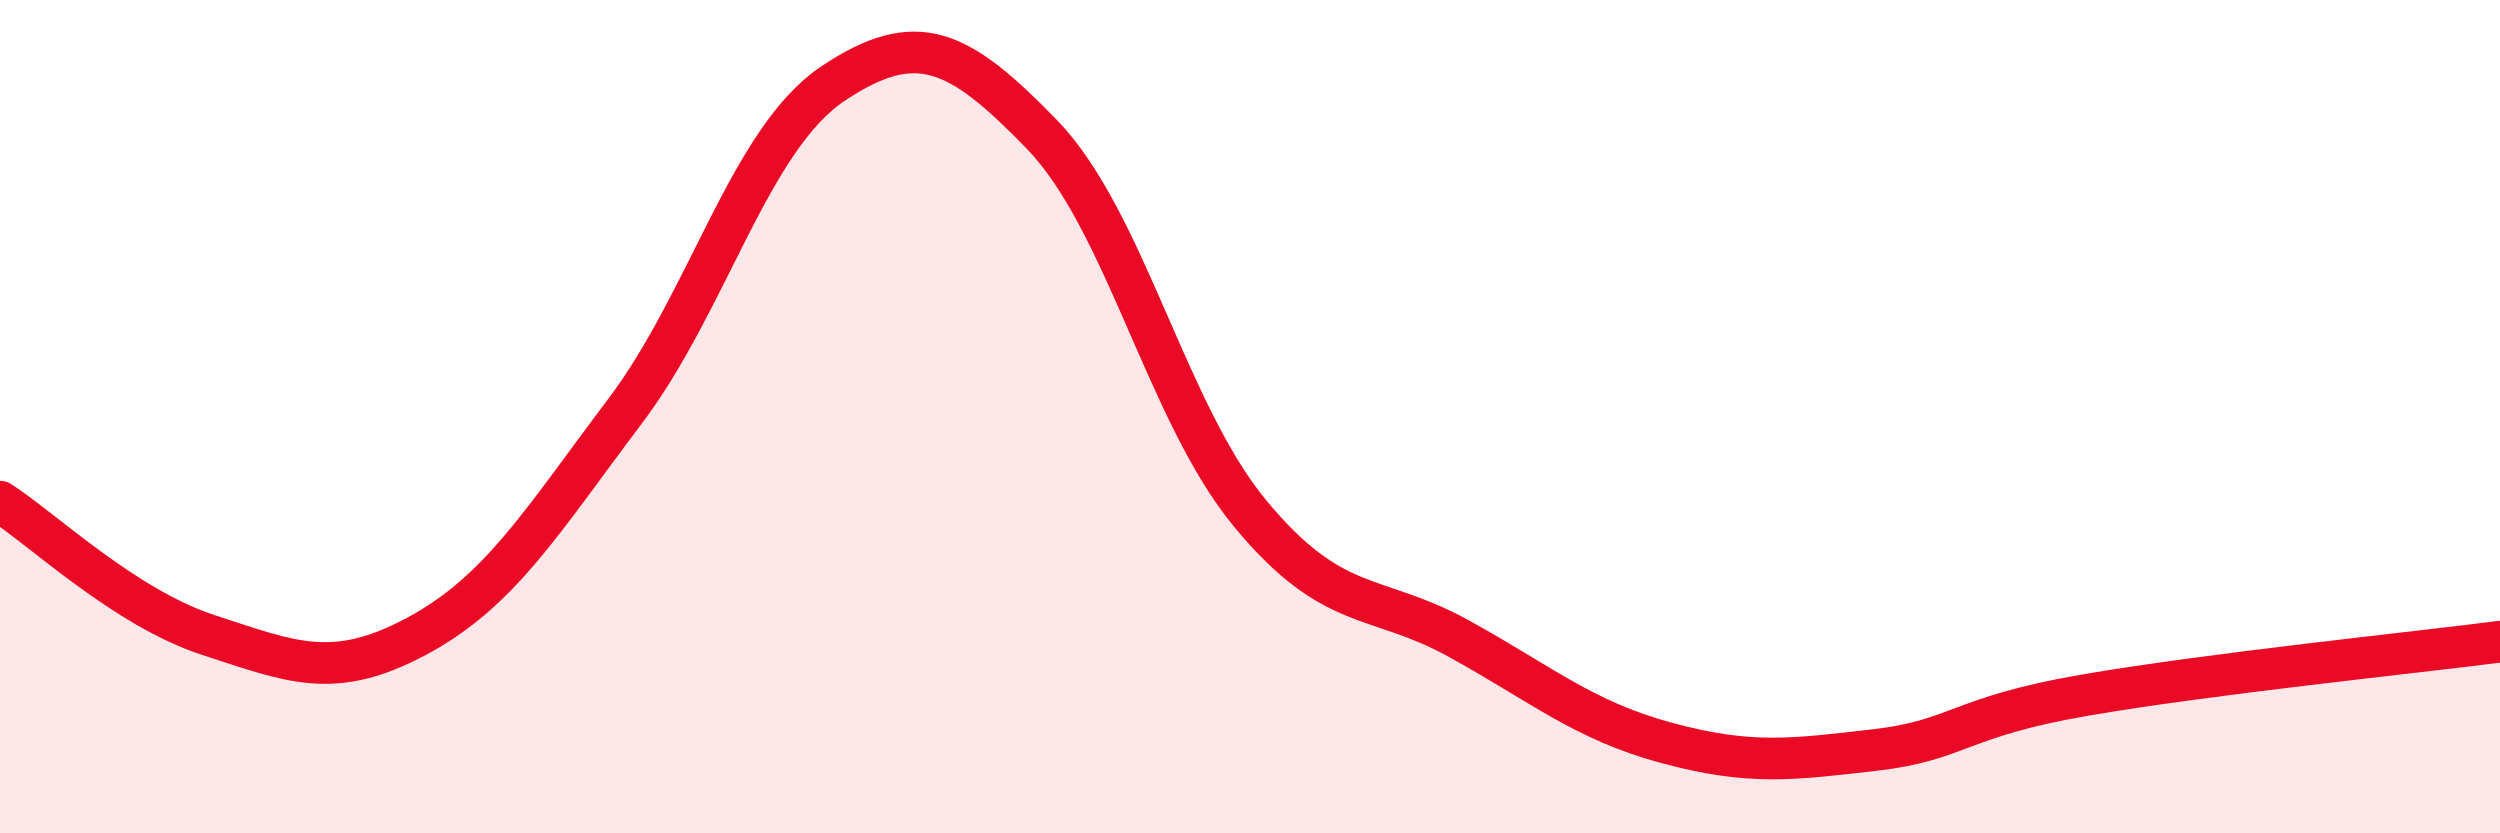
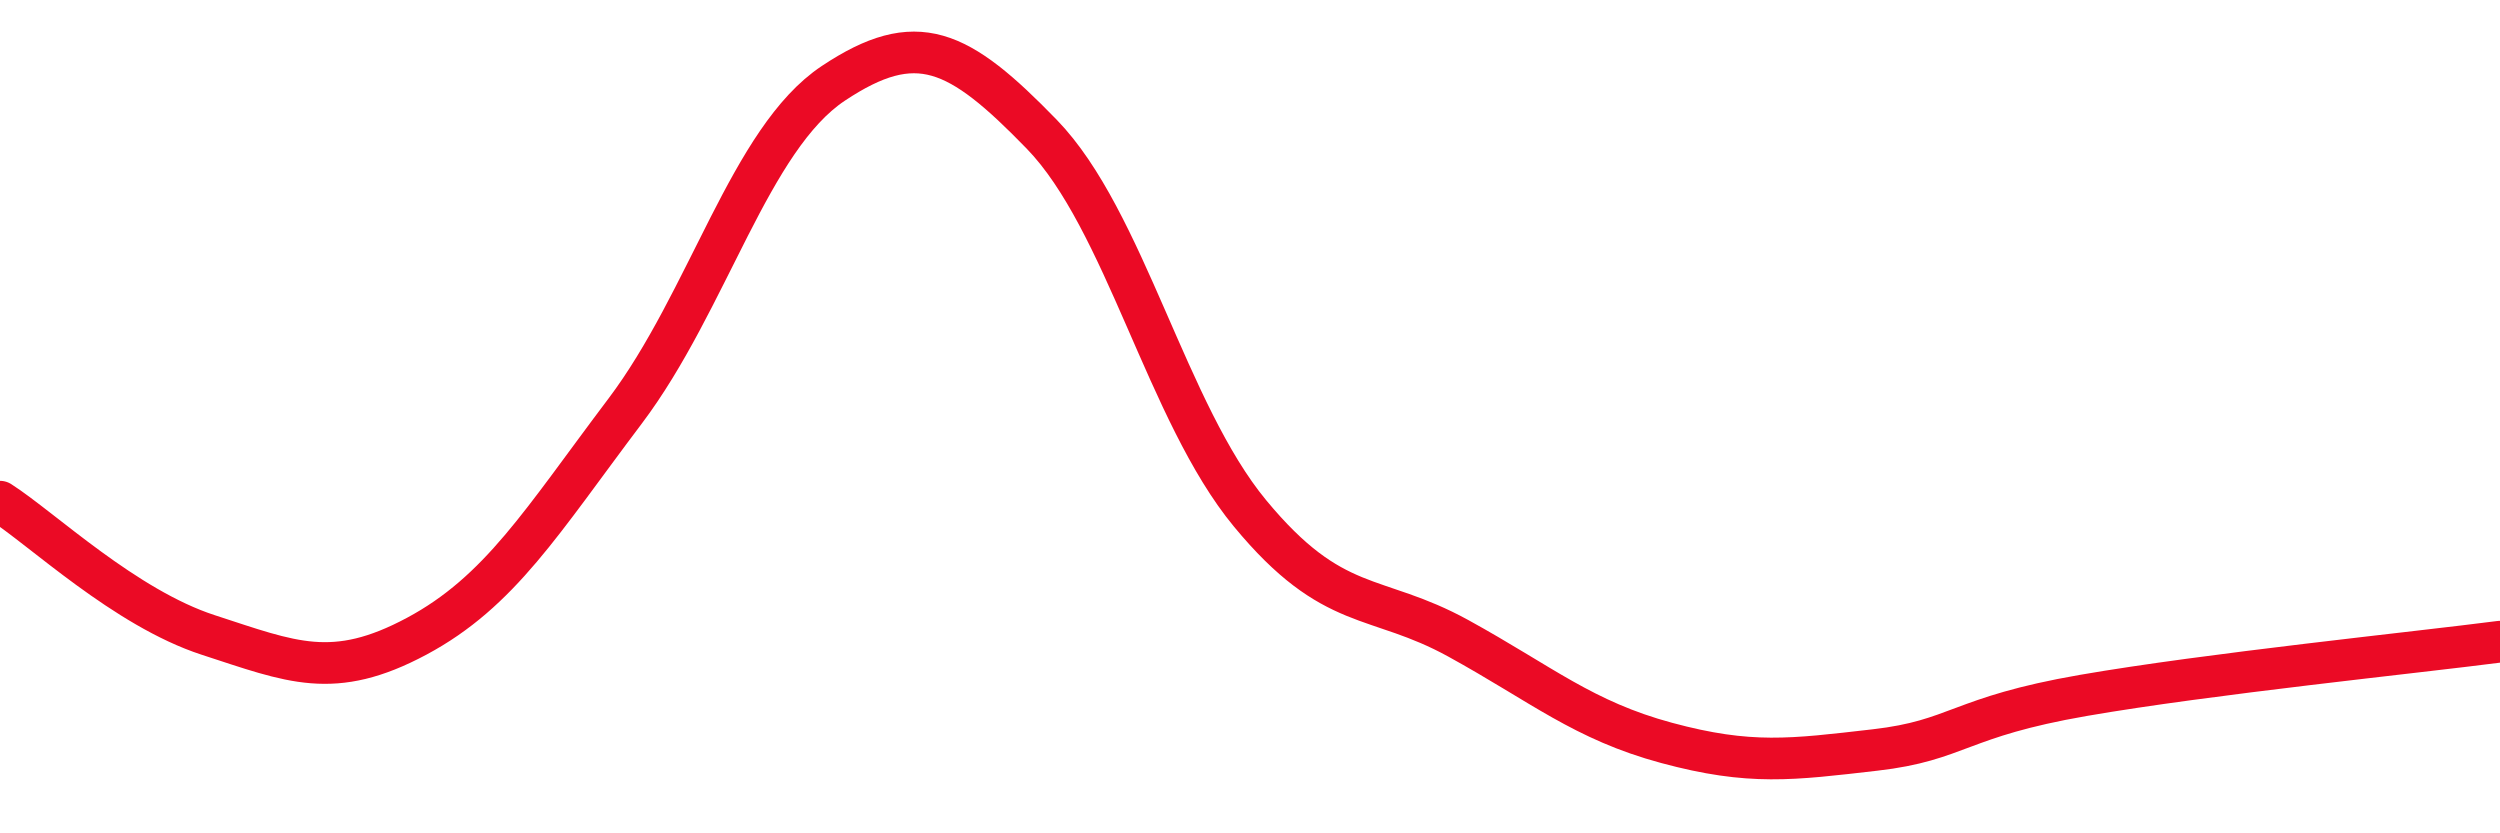
<svg xmlns="http://www.w3.org/2000/svg" width="60" height="20" viewBox="0 0 60 20">
-   <path d="M 0,12.04 C 1,12.68 3,14.59 5,15.24 C 7,15.89 8,16.34 10,15.27 C 12,14.2 13,12.52 15,9.87 C 17,7.22 18,3.33 20,2 C 22,0.67 23,1.16 25,3.22 C 27,5.28 28,9.9 30,12.32 C 32,14.74 33,14.22 35,15.32 C 37,16.42 38,17.29 40,17.83 C 42,18.37 43,18.23 45,18 C 47,17.77 47,17.21 50,16.69 C 53,16.17 58,15.66 60,15.4L60 20L0 20Z" fill="#EB0A25" opacity="0.1" stroke-linecap="round" stroke-linejoin="round" />
  <path d="M 0,12.04 C 1,12.68 3,14.59 5,15.24 C 7,15.89 8,16.34 10,15.27 C 12,14.2 13,12.52 15,9.87 C 17,7.22 18,3.33 20,2 C 22,0.67 23,1.16 25,3.22 C 27,5.28 28,9.9 30,12.32 C 32,14.74 33,14.22 35,15.32 C 37,16.42 38,17.29 40,17.83 C 42,18.37 43,18.23 45,18 C 47,17.77 47,17.21 50,16.69 C 53,16.17 58,15.66 60,15.4" stroke="#EB0A25" stroke-width="1" fill="none" stroke-linecap="round" stroke-linejoin="round" />
</svg>